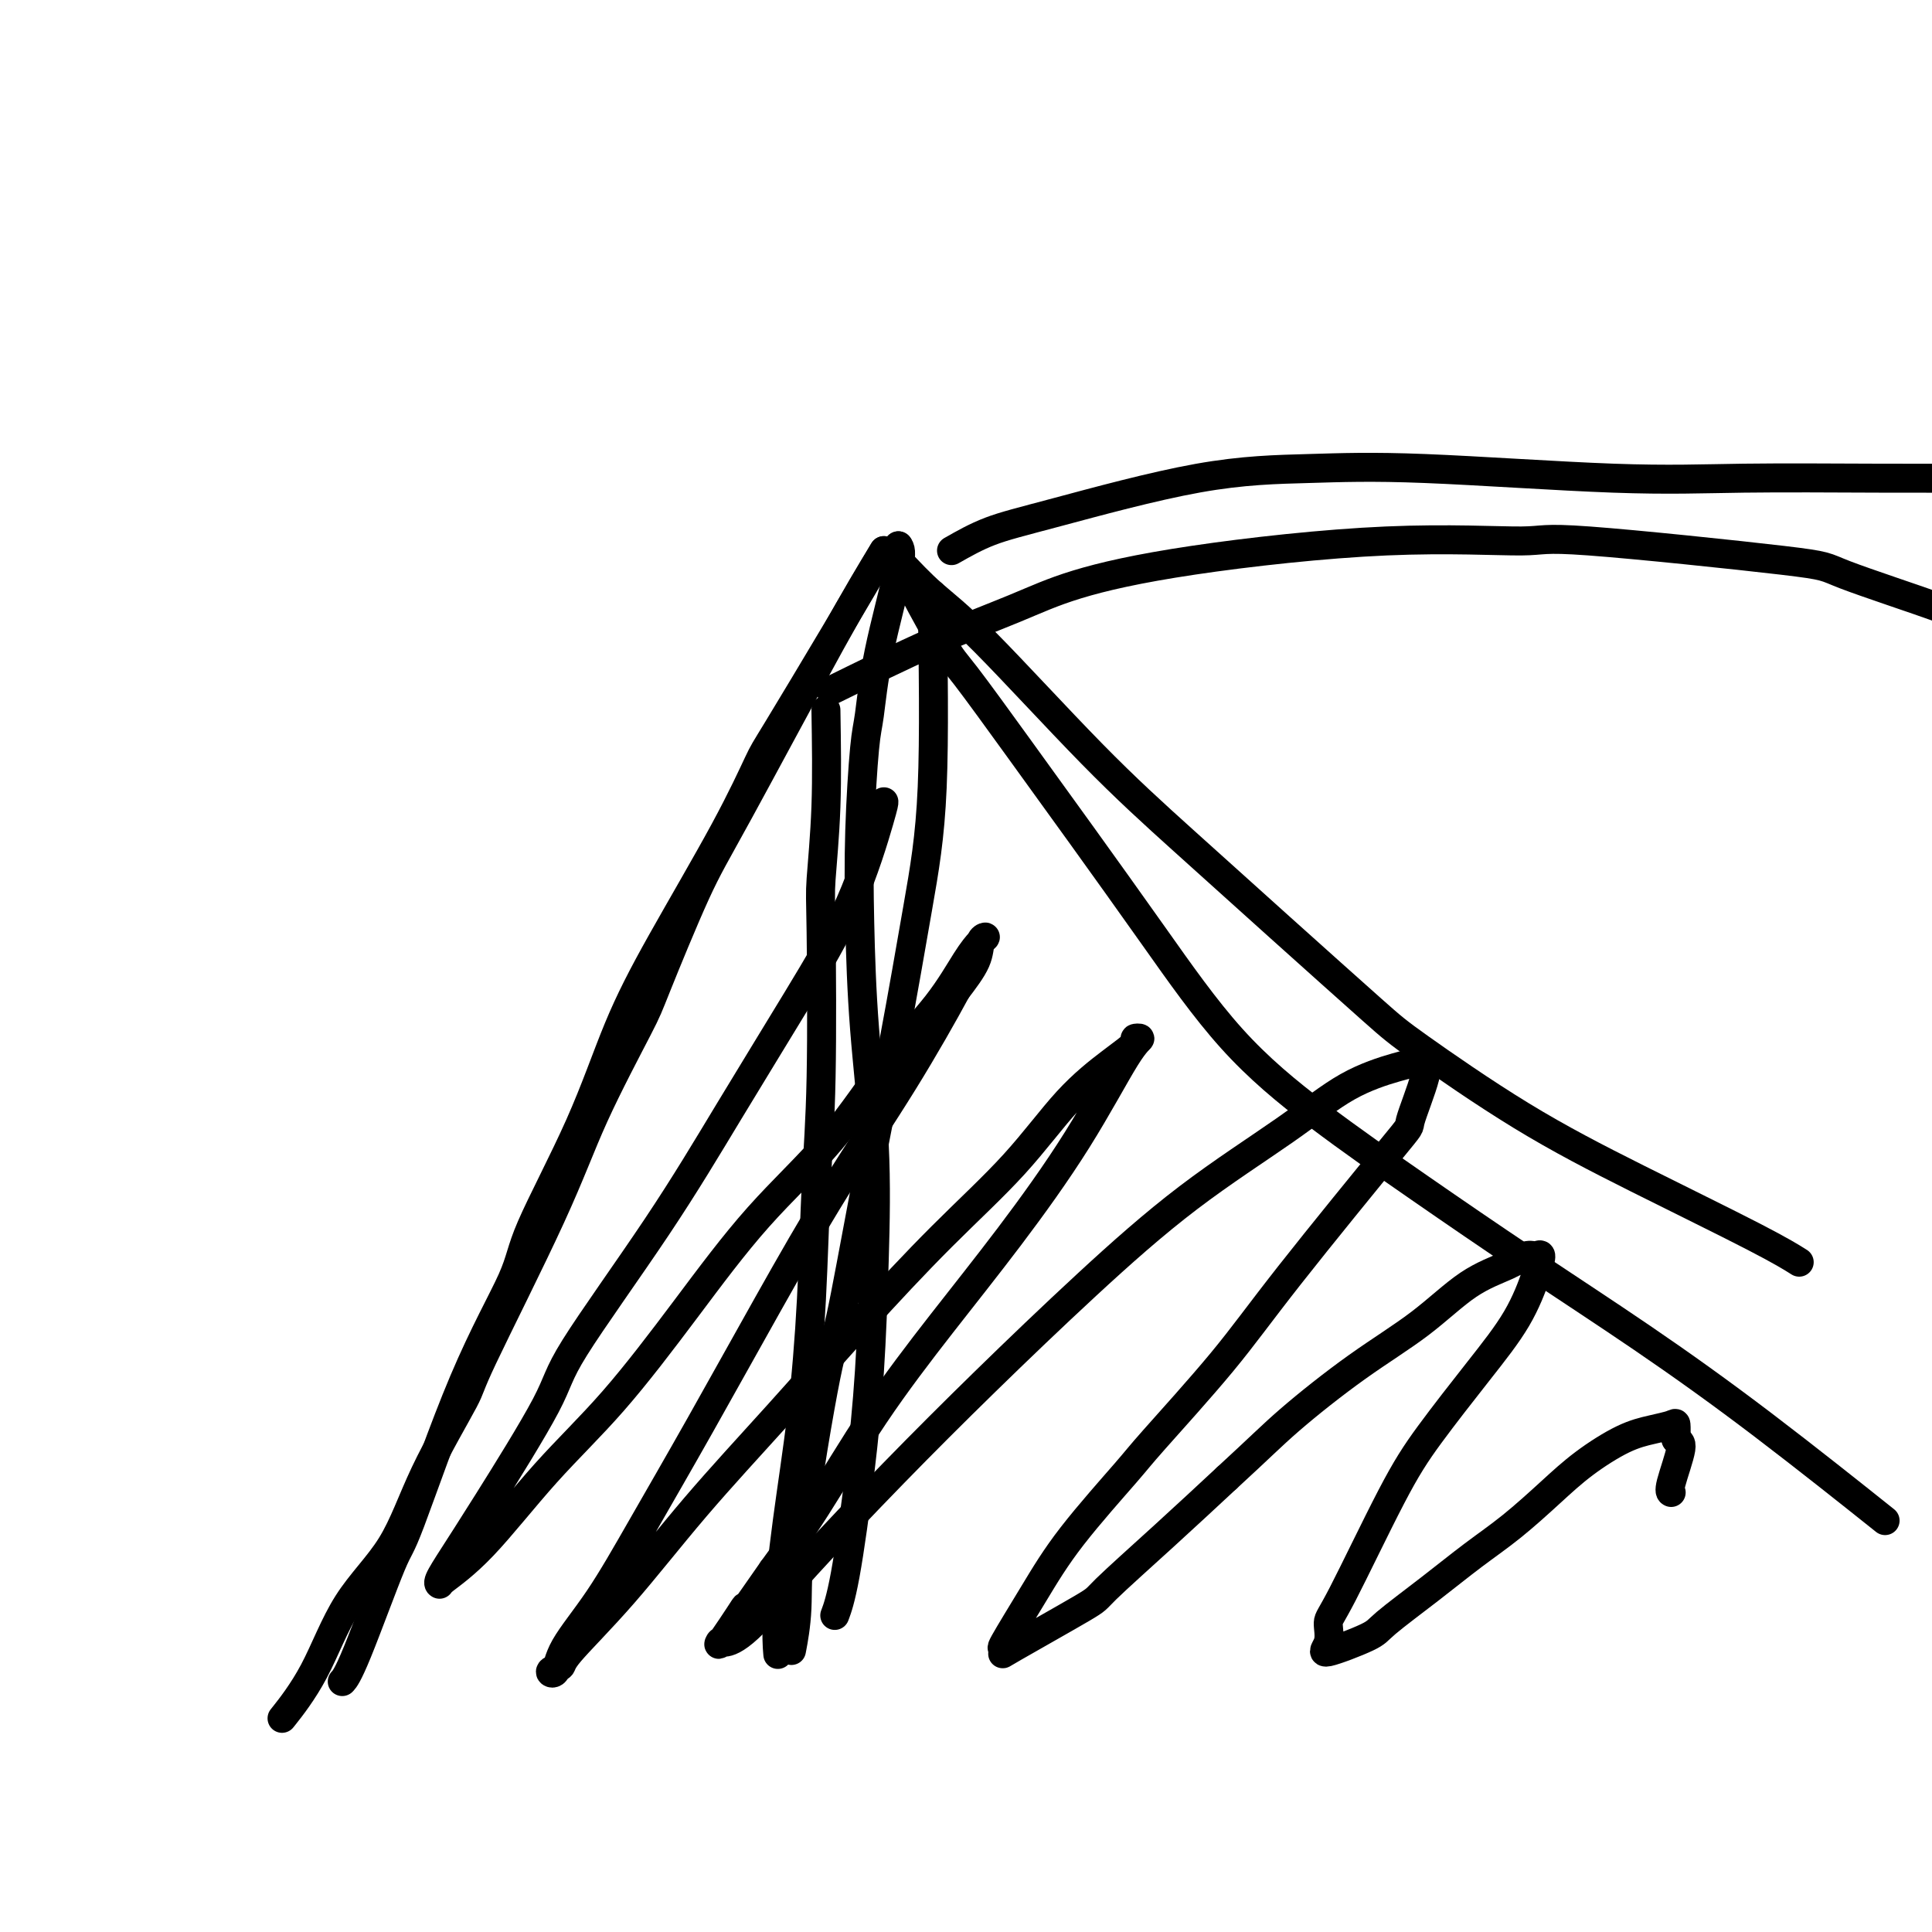
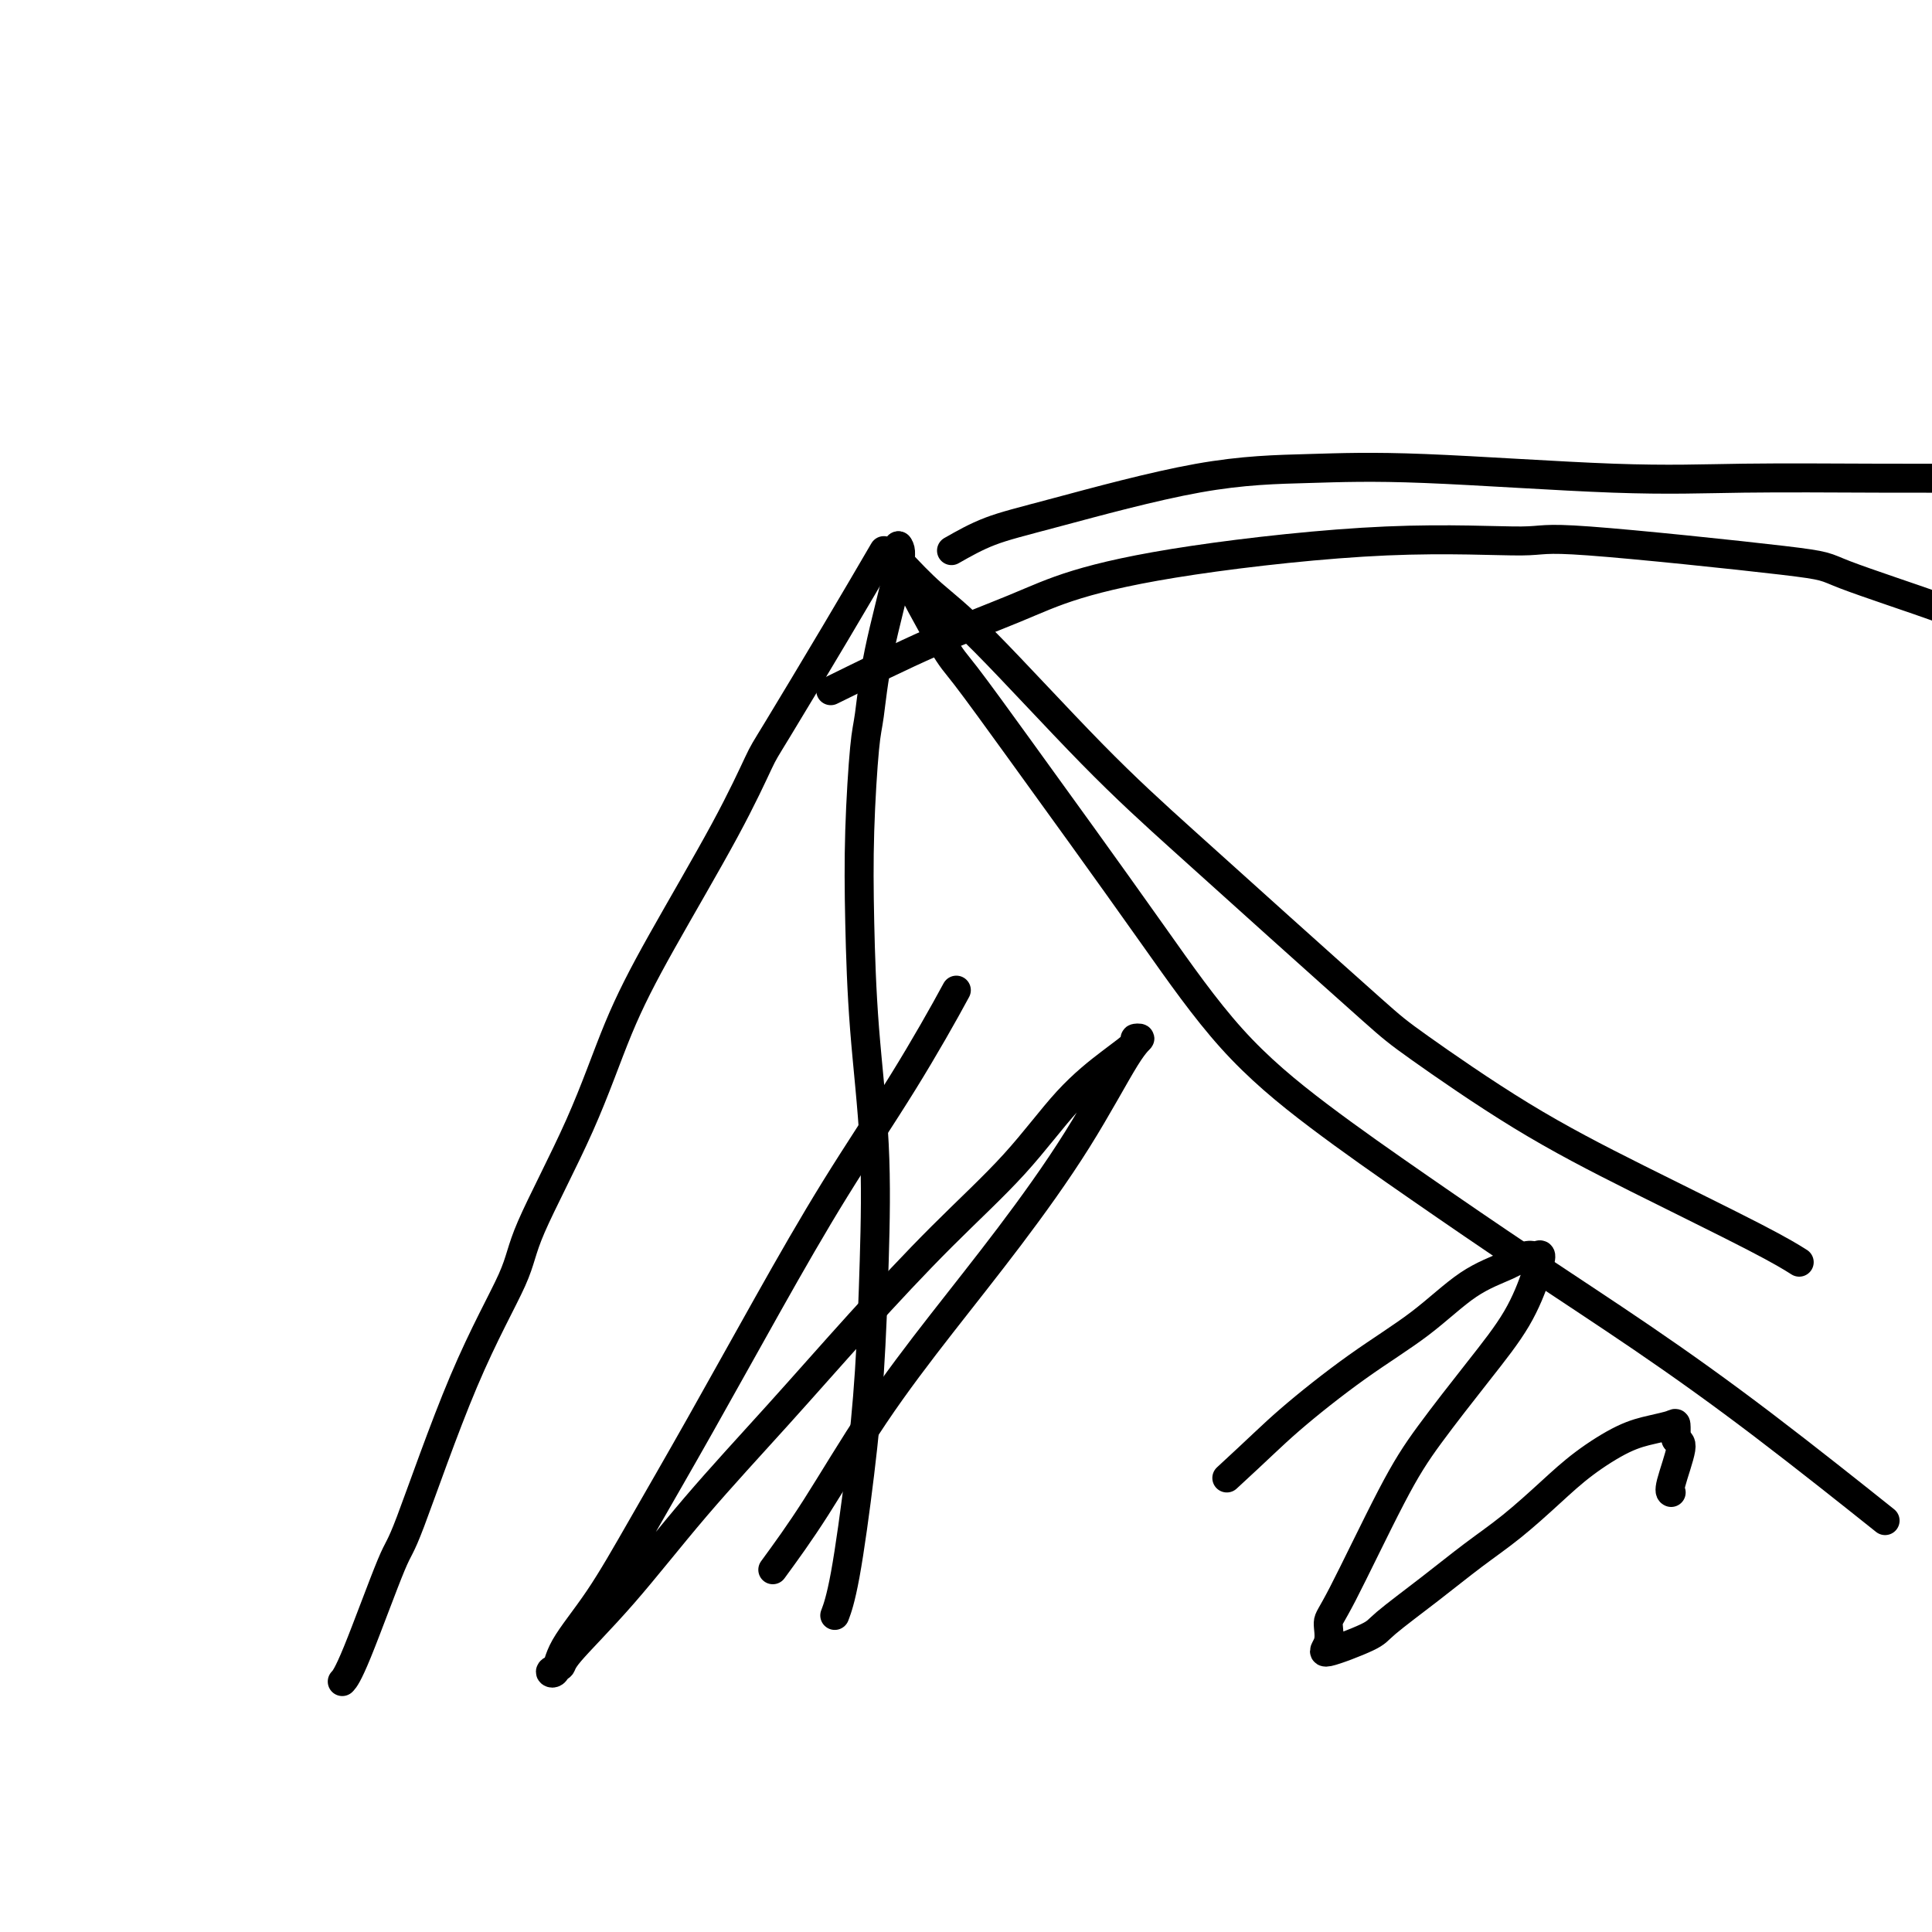
<svg xmlns="http://www.w3.org/2000/svg" viewBox="0 0 400 400" version="1.1">
  <g fill="none" stroke="#000000" stroke-width="6" stroke-linecap="round" stroke-linejoin="round">
    <path d="M183,114c-2.956,5.061 -5.912,10.121 -10,17c-4.088,6.879 -9.309,15.576 -12,20c-2.691,4.424 -2.853,4.575 -4,7c-1.147,2.425 -3.278,7.123 -7,14c-3.722,6.877 -9.036,15.932 -13,23c-3.964,7.068 -6.578,12.148 -9,18c-2.422,5.852 -4.652,12.477 -8,20c-3.348,7.523 -7.812,15.944 -10,21c-2.188,5.056 -2.098,6.747 -4,11c-1.902,4.253 -5.795,11.066 -10,21c-4.205,9.934 -8.721,22.988 -11,29c-2.279,6.012 -2.322,4.983 -4,9c-1.678,4.017 -4.990,13.082 -7,18c-2.010,4.918 -2.717,5.691 -3,6c-0.283,0.309 -0.141,0.155 0,0" />
-     <path d="M183,114c-2.710,4.439 -5.420,8.879 -11,19c-5.580,10.121 -14.031,25.925 -19,35c-4.969,9.075 -6.454,11.421 -9,17c-2.546,5.579 -6.151,14.392 -8,19c-1.849,4.608 -1.943,5.010 -4,9c-2.057,3.990 -6.079,11.568 -9,18c-2.921,6.432 -4.741,11.717 -9,21c-4.259,9.283 -10.956,22.562 -14,29c-3.044,6.438 -2.436,6.034 -4,9c-1.564,2.966 -5.299,9.300 -8,15c-2.701,5.700 -4.367,10.765 -7,15c-2.633,4.235 -6.231,7.640 -9,12c-2.769,4.360 -4.707,9.674 -7,14c-2.293,4.326 -4.941,7.665 -6,9c-1.059,1.335 -0.530,0.668 0,0" />
    <path d="M186,113c0.398,0.554 0.797,1.108 0,5c-0.797,3.892 -2.788,11.121 -4,17c-1.212,5.879 -1.643,10.409 -2,13c-0.357,2.591 -0.638,3.244 -1,7c-0.362,3.756 -0.804,10.614 -1,17c-0.196,6.386 -0.146,12.299 0,19c0.146,6.701 0.388,14.191 1,22c0.612,7.809 1.594,15.938 2,24c0.406,8.062 0.235,16.056 0,24c-0.235,7.944 -0.532,15.839 -1,23c-0.468,7.161 -1.105,13.590 -2,21c-0.895,7.410 -2.049,15.803 -3,21c-0.951,5.197 -1.700,7.199 -2,8c-0.300,0.801 -0.150,0.400 0,0" />
-     <path d="M171,147c0.111,6.881 0.223,13.762 0,20c-0.223,6.238 -0.780,11.832 -1,15c-0.220,3.168 -0.102,3.908 0,11c0.102,7.092 0.190,20.536 0,30c-0.190,9.464 -0.657,14.949 -1,22c-0.343,7.051 -0.561,15.670 -1,24c-0.439,8.330 -1.098,16.373 -2,24c-0.902,7.627 -2.046,14.838 -3,22c-0.954,7.162 -1.718,14.274 -2,19c-0.282,4.726 -0.080,7.064 0,8c0.080,0.936 0.040,0.468 0,0" />
-     <path d="M193,123c0.227,14.726 0.454,29.452 0,40c-0.454,10.548 -1.588,16.916 -3,25c-1.412,8.084 -3.100,17.882 -5,28c-1.900,10.118 -4.011,20.555 -6,31c-1.989,10.445 -3.857,20.898 -5,26c-1.143,5.102 -1.560,4.853 -3,12c-1.440,7.147 -3.901,21.689 -5,31c-1.099,9.311 -0.834,13.391 -1,17c-0.166,3.609 -0.762,6.745 -1,8c-0.238,1.255 -0.119,0.627 0,0" />
    <path d="M186,113c-0.400,0.535 -0.799,1.069 1,5c1.799,3.931 5.797,11.257 8,15c2.203,3.743 2.612,3.902 5,7c2.388,3.098 6.757,9.137 11,15c4.243,5.863 8.361,11.552 13,18c4.639,6.448 9.800,13.655 15,21c5.200,7.345 10.441,14.827 16,21c5.559,6.173 11.437,11.038 18,16c6.563,4.962 13.811,10.022 21,15c7.189,4.978 14.319,9.872 22,15c7.681,5.128 15.915,10.488 24,16c8.085,5.512 16.023,11.176 25,18c8.977,6.824 18.993,14.807 23,18c4.007,3.193 2.003,1.597 0,0" />
    <path d="M186,116c2.259,2.408 4.519,4.815 7,7c2.481,2.185 5.185,4.146 11,10c5.815,5.854 14.741,15.600 22,23c7.259,7.400 12.849,12.452 19,18c6.151,5.548 12.861,11.590 20,18c7.139,6.410 14.708,13.186 19,17c4.292,3.814 5.309,4.665 10,8c4.691,3.335 13.058,9.153 21,14c7.942,4.847 15.459,8.722 24,13c8.541,4.278 18.107,8.960 24,12c5.893,3.040 8.112,4.440 9,5c0.888,0.560 0.444,0.280 0,0" />
    <path d="M197,114c2.522,-1.435 5.043,-2.870 8,-4c2.957,-1.130 6.349,-1.956 14,-4c7.651,-2.044 19.560,-5.308 29,-7c9.440,-1.692 16.412,-1.812 23,-2c6.588,-0.188 12.791,-0.443 24,0c11.209,0.443 27.423,1.583 39,2c11.577,0.417 18.515,0.112 27,0c8.485,-0.112 18.515,-0.030 28,0c9.485,0.030 18.424,0.009 22,0c3.576,-0.009 1.788,-0.004 0,0" />
    <path d="M172,143c7.221,-3.554 14.442,-7.107 21,-10c6.558,-2.893 12.452,-5.124 17,-7c4.548,-1.876 7.750,-3.396 13,-5c5.250,-1.604 12.547,-3.292 24,-5c11.453,-1.708 27.062,-3.437 40,-4c12.938,-0.563 23.206,0.041 28,0c4.794,-0.041 4.115,-0.725 14,0c9.885,0.725 30.334,2.860 40,4c9.666,1.140 8.550,1.285 13,3c4.450,1.715 14.467,5.000 20,7c5.533,2.000 6.581,2.714 7,3c0.419,0.286 0.210,0.143 0,0" />
-     <path d="M183,166c0.014,0.224 0.027,0.448 -1,4c-1.027,3.552 -3.095,10.431 -6,17c-2.905,6.569 -6.646,12.827 -11,20c-4.354,7.173 -9.321,15.262 -14,23c-4.679,7.738 -9.070,15.125 -15,24c-5.930,8.875 -13.401,19.240 -17,25c-3.599,5.760 -3.328,6.917 -6,12c-2.672,5.083 -8.287,14.094 -12,20c-3.713,5.906 -5.525,8.707 -7,11c-1.475,2.293 -2.613,4.079 -3,5c-0.387,0.921 -0.022,0.977 0,1c0.022,0.023 -0.301,0.014 1,-1c1.301,-1.014 4.224,-3.034 8,-7c3.776,-3.966 8.406,-9.879 13,-15c4.594,-5.121 9.151,-9.450 14,-15c4.849,-5.550 9.990,-12.322 15,-19c5.010,-6.678 9.891,-13.262 15,-19c5.109,-5.738 10.447,-10.630 15,-16c4.553,-5.370 8.321,-11.219 12,-16c3.679,-4.781 7.269,-8.496 10,-12c2.731,-3.504 4.601,-6.799 6,-9c1.399,-2.201 2.325,-3.308 3,-4c0.675,-0.692 1.098,-0.969 1,-1c-0.098,-0.031 -0.719,0.184 -1,1c-0.281,0.816 -0.223,2.233 -1,4c-0.777,1.767 -2.388,3.883 -4,6" />
    <path d="M198,205c-2.594,4.817 -6.578,11.860 -11,19c-4.422,7.140 -9.282,14.377 -14,22c-4.718,7.623 -9.296,15.633 -14,24c-4.704,8.367 -9.536,17.090 -14,25c-4.464,7.910 -8.561,15.006 -12,21c-3.439,5.994 -6.220,10.885 -9,15c-2.780,4.115 -5.558,7.453 -7,10c-1.442,2.547 -1.547,4.301 -2,5c-0.453,0.699 -1.252,0.342 -1,0c0.252,-0.342 1.557,-0.669 2,-1c0.443,-0.331 0.024,-0.666 2,-3c1.976,-2.334 6.345,-6.666 11,-12c4.655,-5.334 9.595,-11.670 15,-18c5.405,-6.330 11.275,-12.655 17,-19c5.725,-6.345 11.307,-12.710 17,-19c5.693,-6.290 11.499,-12.505 17,-18c5.501,-5.495 10.698,-10.271 15,-15c4.302,-4.729 7.707,-9.411 11,-13c3.293,-3.589 6.472,-6.084 9,-8c2.528,-1.916 4.406,-3.254 5,-4c0.594,-0.746 -0.096,-0.900 0,-1c0.096,-0.100 0.976,-0.147 1,0c0.024,0.147 -0.810,0.486 -3,4c-2.190,3.514 -5.738,10.203 -10,17c-4.262,6.797 -9.239,13.703 -14,20c-4.761,6.297 -9.307,11.987 -14,18c-4.693,6.013 -9.533,12.350 -14,19c-4.467,6.650 -8.562,13.614 -12,19c-3.438,5.386 -6.219,9.193 -9,13" />
-     <path d="M160,325c-12.736,18.326 -7.076,9.640 -6,8c1.076,-1.640 -2.430,3.765 -4,6c-1.570,2.235 -1.202,1.299 -1,1c0.202,-0.299 0.237,0.037 1,0c0.763,-0.037 2.252,-0.448 5,-3c2.748,-2.552 6.755,-7.247 12,-13c5.245,-5.753 11.728,-12.566 18,-19c6.272,-6.434 12.333,-12.489 19,-19c6.667,-6.511 13.942,-13.478 21,-20c7.058,-6.522 13.901,-12.599 21,-18c7.099,-5.401 14.456,-10.124 20,-14c5.544,-3.876 9.277,-6.903 13,-9c3.723,-2.097 7.435,-3.263 10,-4c2.565,-0.737 3.981,-1.046 5,-1c1.019,0.046 1.639,0.445 1,3c-0.639,2.555 -2.539,7.265 -3,9c-0.461,1.735 0.515,0.494 -4,6c-4.515,5.506 -14.523,17.760 -21,26c-6.477,8.240 -9.423,12.467 -14,18c-4.577,5.533 -10.786,12.374 -14,16c-3.214,3.626 -3.432,4.039 -6,7c-2.568,2.961 -7.485,8.470 -11,13c-3.515,4.530 -5.627,8.079 -8,12c-2.373,3.921 -5.006,8.213 -6,10c-0.994,1.787 -0.349,1.068 0,1c0.349,-0.068 0.401,0.514 0,1c-0.401,0.486 -1.257,0.876 2,-1c3.257,-1.876 10.626,-6.018 14,-8c3.374,-1.982 2.755,-1.803 5,-4c2.245,-2.197 7.356,-6.771 12,-11c4.644,-4.229 8.822,-8.115 13,-12" />
    <path d="M254,306c6.912,-6.343 9.192,-8.700 13,-12c3.808,-3.300 9.145,-7.543 14,-11c4.855,-3.457 9.226,-6.127 13,-9c3.774,-2.873 6.949,-5.949 10,-8c3.051,-2.051 5.979,-3.077 8,-4c2.021,-0.923 3.135,-1.742 4,-2c0.865,-0.258 1.482,0.045 2,0c0.518,-0.045 0.937,-0.438 1,0c0.063,0.438 -0.231,1.705 -1,4c-0.769,2.295 -2.012,5.616 -4,9c-1.988,3.384 -4.719,6.830 -8,11c-3.281,4.170 -7.112,9.063 -10,13c-2.888,3.937 -4.834,6.918 -8,13c-3.166,6.082 -7.552,15.266 -10,20c-2.448,4.734 -2.957,5.018 -3,6c-0.043,0.982 0.379,2.663 0,4c-0.379,1.337 -1.560,2.330 0,2c1.560,-0.330 5.859,-1.982 8,-3c2.141,-1.018 2.122,-1.401 4,-3c1.878,-1.599 5.654,-4.415 9,-7c3.346,-2.585 6.263,-4.941 9,-7c2.737,-2.059 5.295,-3.823 8,-6c2.705,-2.177 5.558,-4.769 8,-7c2.442,-2.231 4.472,-4.103 7,-6c2.528,-1.897 5.553,-3.821 8,-5c2.447,-1.179 4.316,-1.615 6,-2c1.684,-0.385 3.184,-0.719 4,-1c0.816,-0.281 0.947,-0.509 1,0c0.053,0.509 0.026,1.754 0,3" />
    <path d="M347,298c0.502,0.525 1.258,0.337 1,2c-0.258,1.663 -1.531,5.179 -2,7c-0.469,1.821 -0.134,1.949 0,2c0.134,0.051 0.067,0.026 0,0" />
  </g>
</svg>